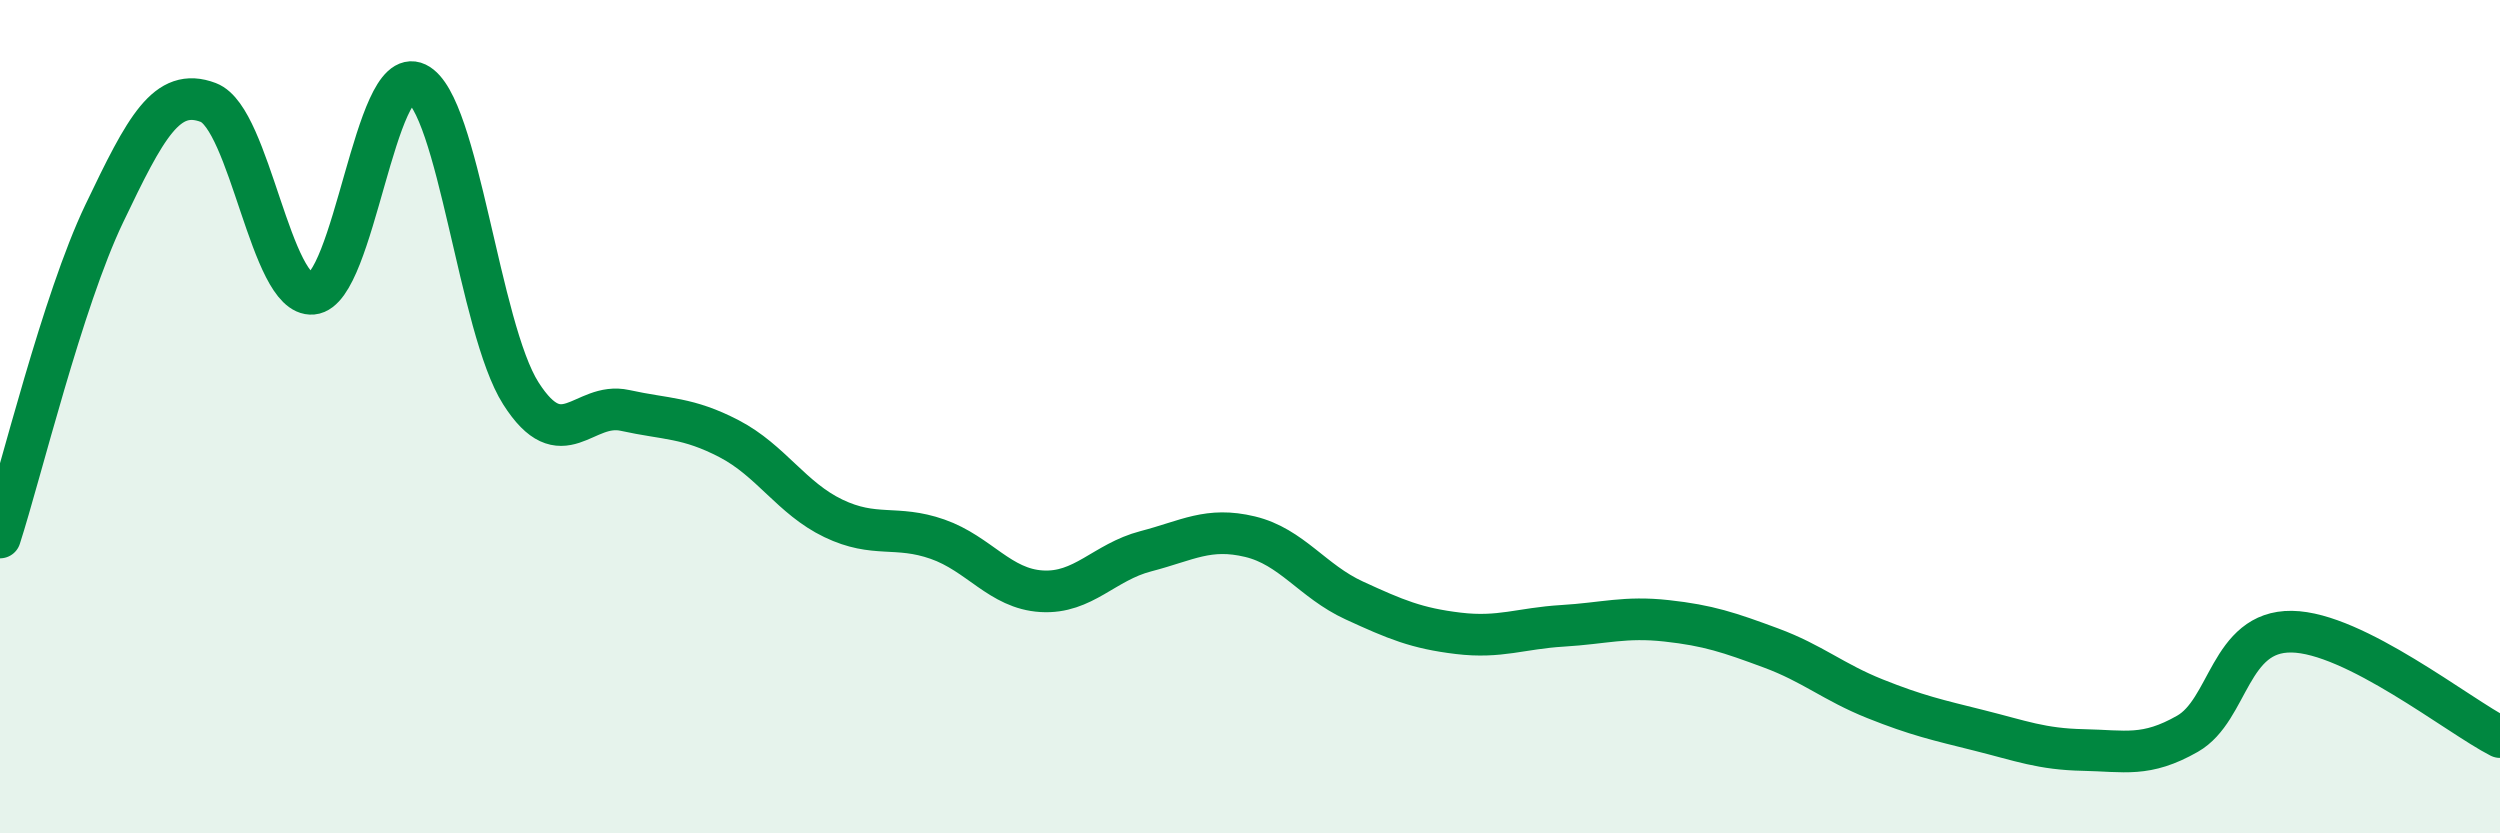
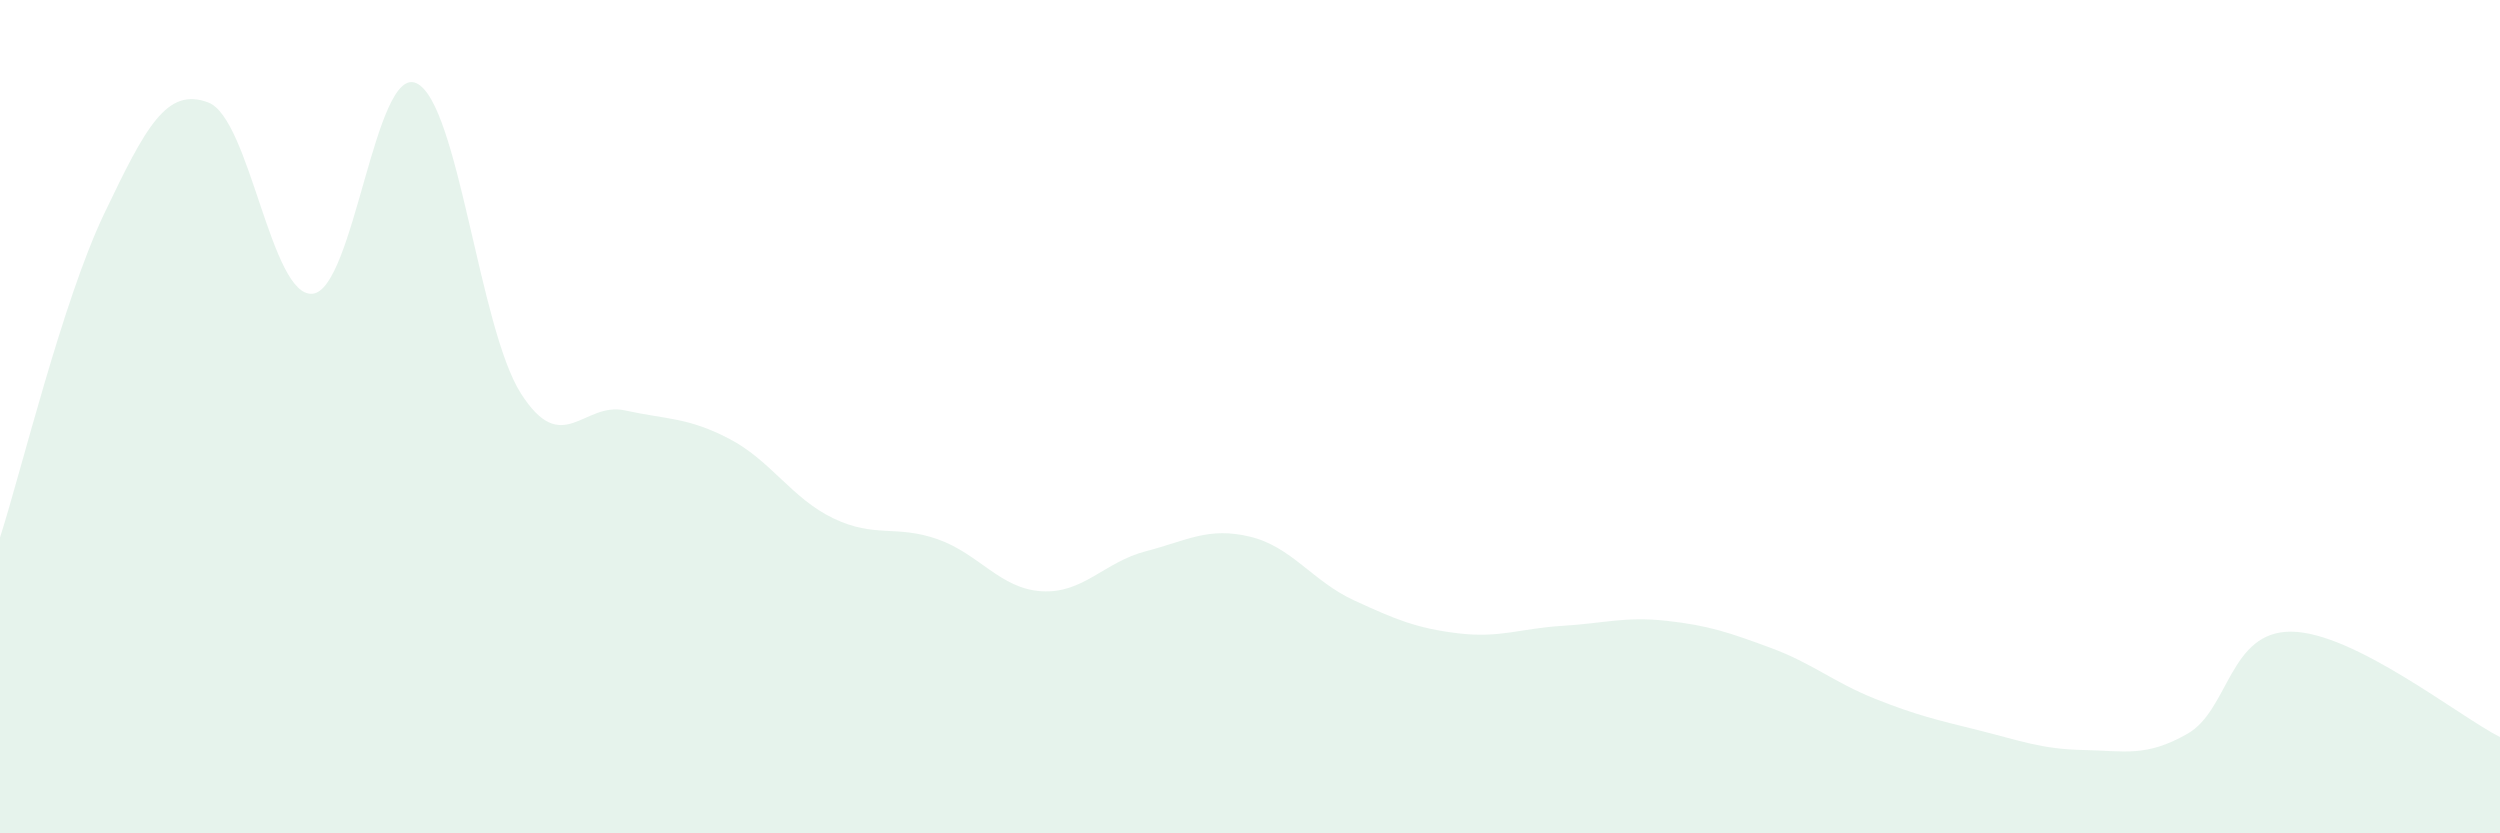
<svg xmlns="http://www.w3.org/2000/svg" width="60" height="20" viewBox="0 0 60 20">
  <path d="M 0,12.9 C 0.5,11.35 1.5,7.22 2.5,5.13 C 3.5,3.04 4,2.08 5,2.46 C 6,2.84 6.5,7.14 7.5,7.05 C 8.5,6.96 9,1.52 10,2 C 11,2.48 11.5,7.87 12.5,9.44 C 13.5,11.01 14,9.63 15,9.85 C 16,10.07 16.5,10.01 17.5,10.53 C 18.5,11.05 19,11.96 20,12.44 C 21,12.92 21.5,12.59 22.5,12.94 C 23.5,13.29 24,14.13 25,14.19 C 26,14.25 26.5,13.49 27.5,13.23 C 28.5,12.97 29,12.64 30,12.88 C 31,13.12 31.5,13.95 32.5,14.41 C 33.5,14.87 34,15.08 35,15.2 C 36,15.32 36.5,15.08 37.5,15.02 C 38.5,14.96 39,14.79 40,14.9 C 41,15.01 41.5,15.18 42.5,15.55 C 43.5,15.92 44,16.37 45,16.77 C 46,17.17 46.5,17.28 47.5,17.53 C 48.5,17.78 49,17.98 50,18 C 51,18.02 51.5,18.18 52.5,17.61 C 53.5,17.04 53.5,15.14 55,15.16 C 56.5,15.18 59,17.18 60,17.69L60 20L0 20Z" fill="#008740" opacity="0.1" stroke-linecap="round" stroke-linejoin="round" />
-   <path d="M 0,12.9 C 0.5,11.35 1.5,7.22 2.5,5.13 C 3.5,3.04 4,2.08 5,2.46 C 6,2.84 6.5,7.14 7.5,7.05 C 8.5,6.96 9,1.52 10,2 C 11,2.48 11.5,7.87 12.5,9.44 C 13.5,11.01 14,9.63 15,9.85 C 16,10.07 16.5,10.01 17.5,10.53 C 18.5,11.05 19,11.96 20,12.44 C 21,12.92 21.5,12.59 22.5,12.94 C 23.5,13.29 24,14.13 25,14.19 C 26,14.25 26.5,13.49 27.5,13.23 C 28.5,12.97 29,12.64 30,12.88 C 31,13.12 31.5,13.95 32.5,14.41 C 33.5,14.87 34,15.08 35,15.2 C 36,15.32 36.5,15.08 37.5,15.02 C 38.5,14.96 39,14.79 40,14.9 C 41,15.01 41.5,15.18 42.5,15.55 C 43.5,15.92 44,16.37 45,16.77 C 46,17.17 46.5,17.28 47.5,17.53 C 48.5,17.78 49,17.98 50,18 C 51,18.02 51.5,18.18 52.5,17.61 C 53.5,17.04 53.5,15.14 55,15.16 C 56.5,15.18 59,17.18 60,17.69" stroke="#008740" stroke-width="1" fill="none" stroke-linecap="round" stroke-linejoin="round" />
</svg>